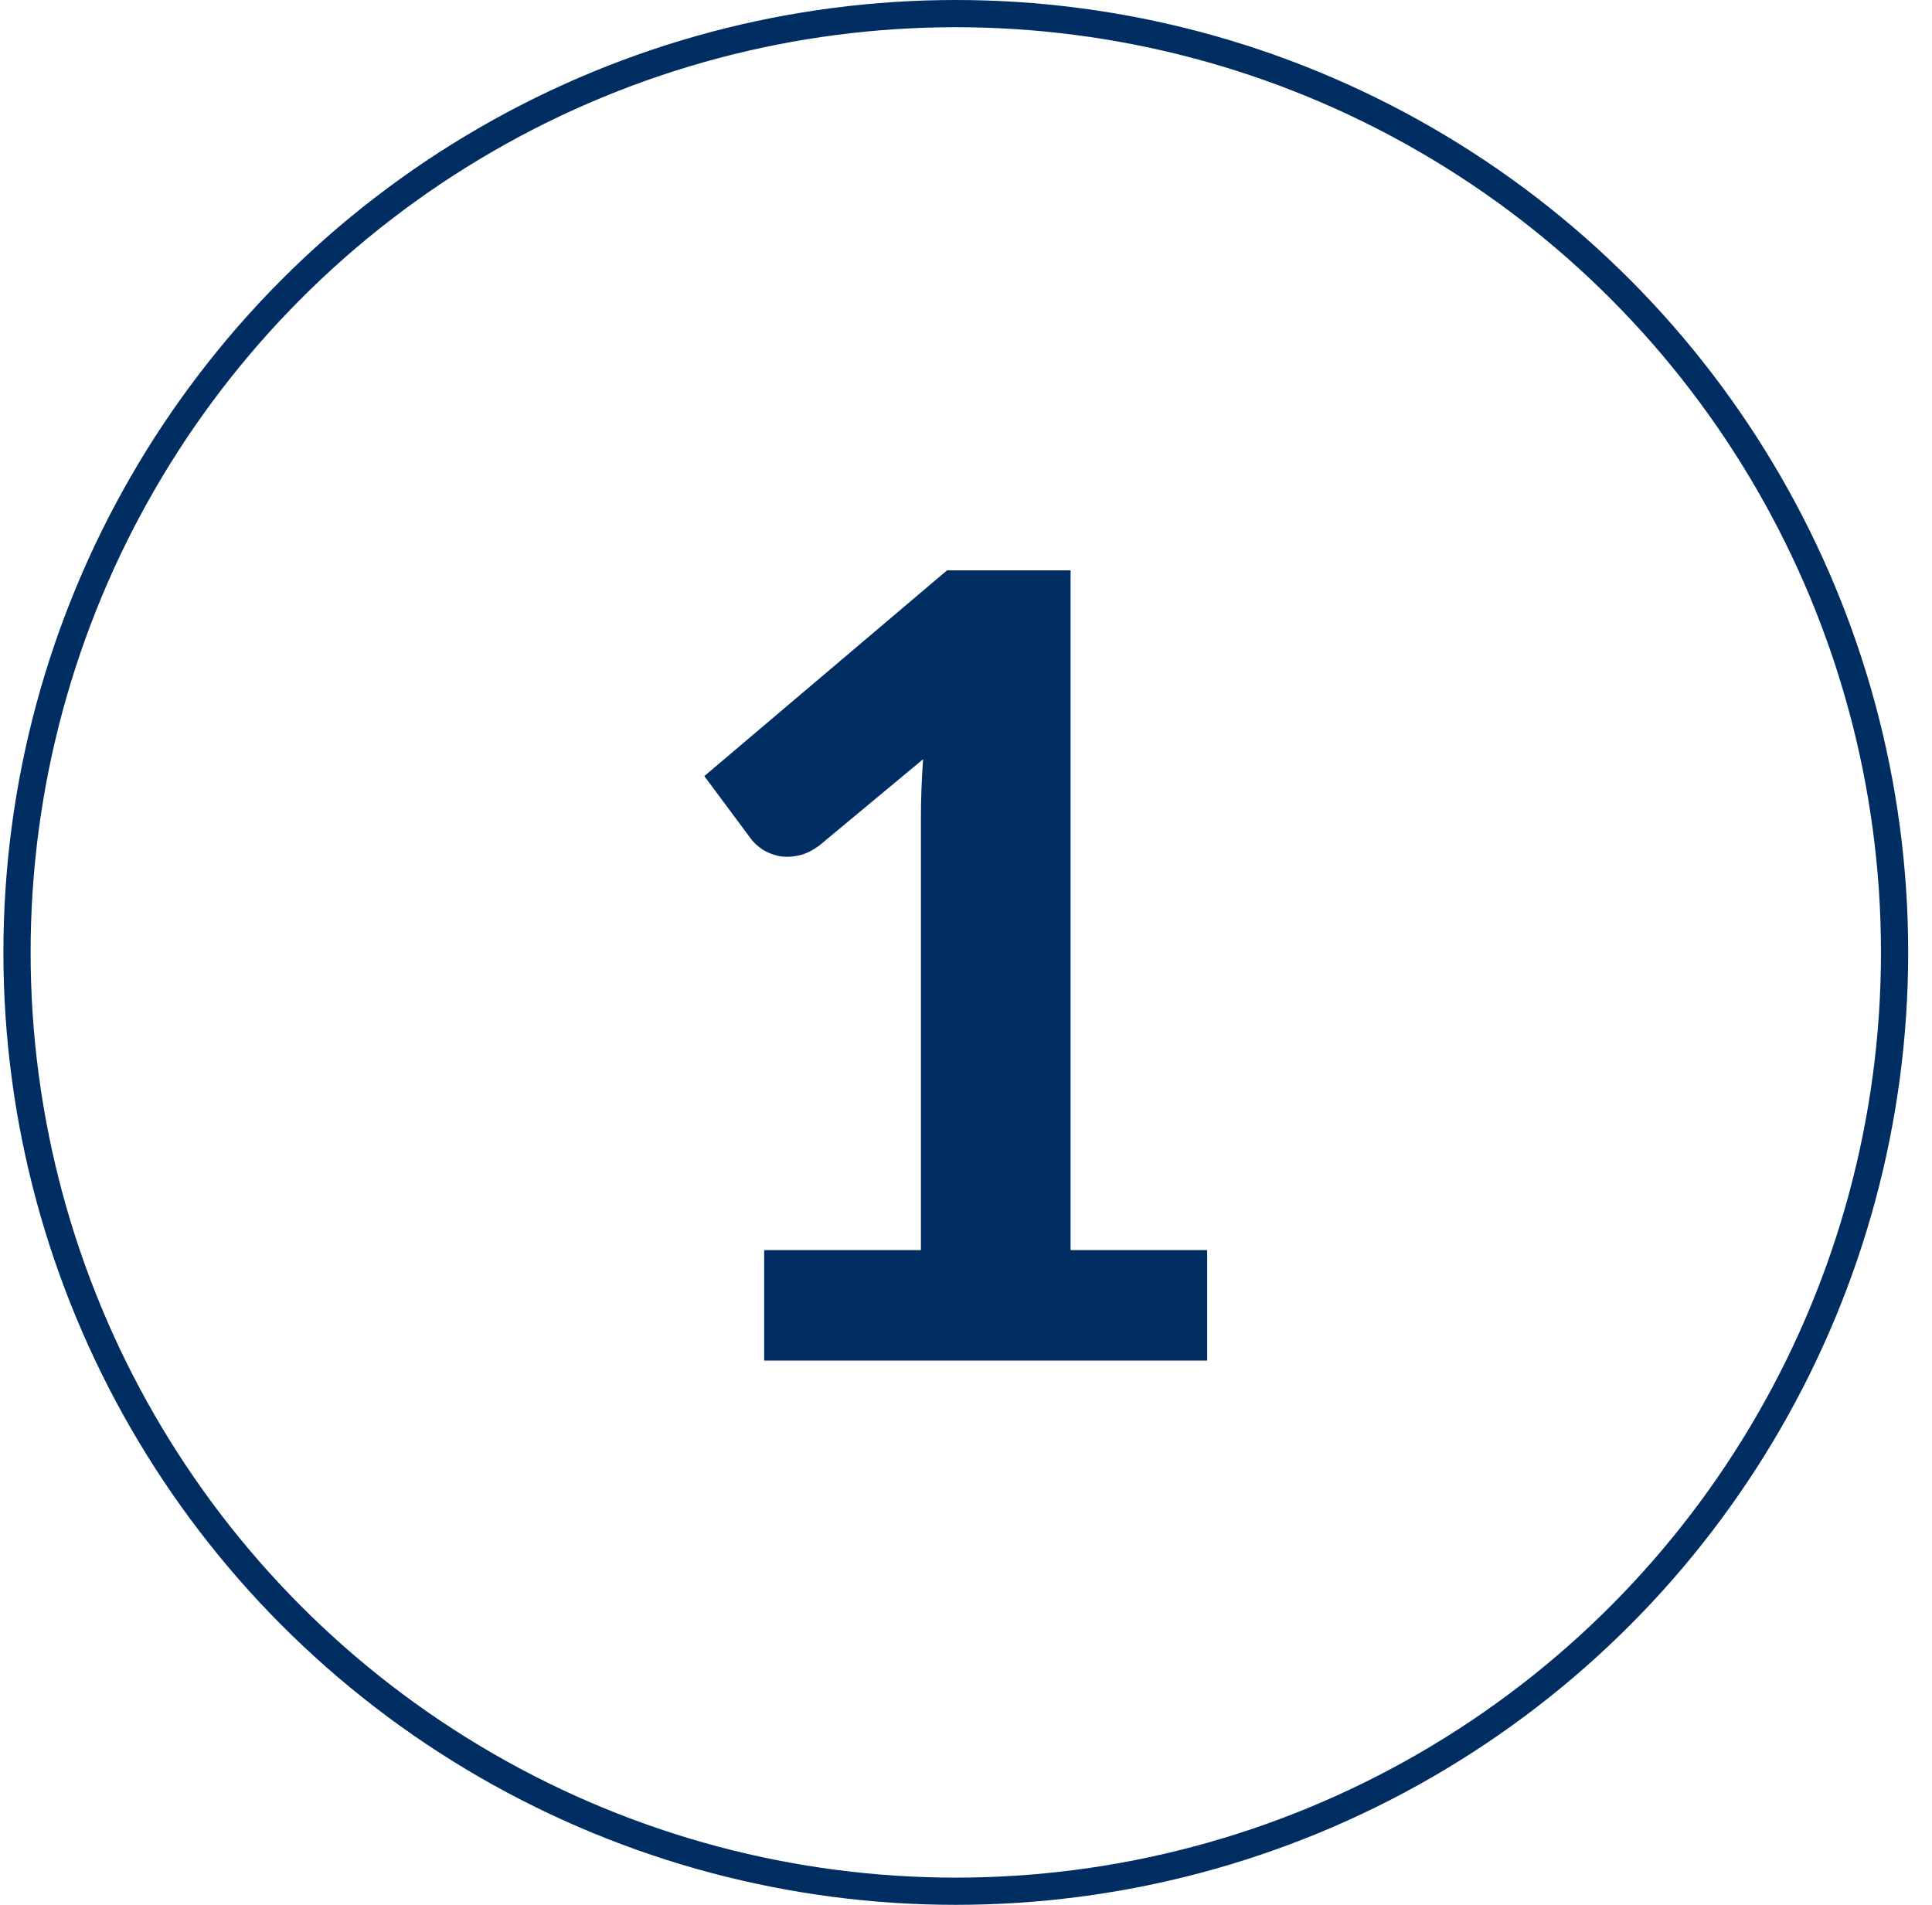
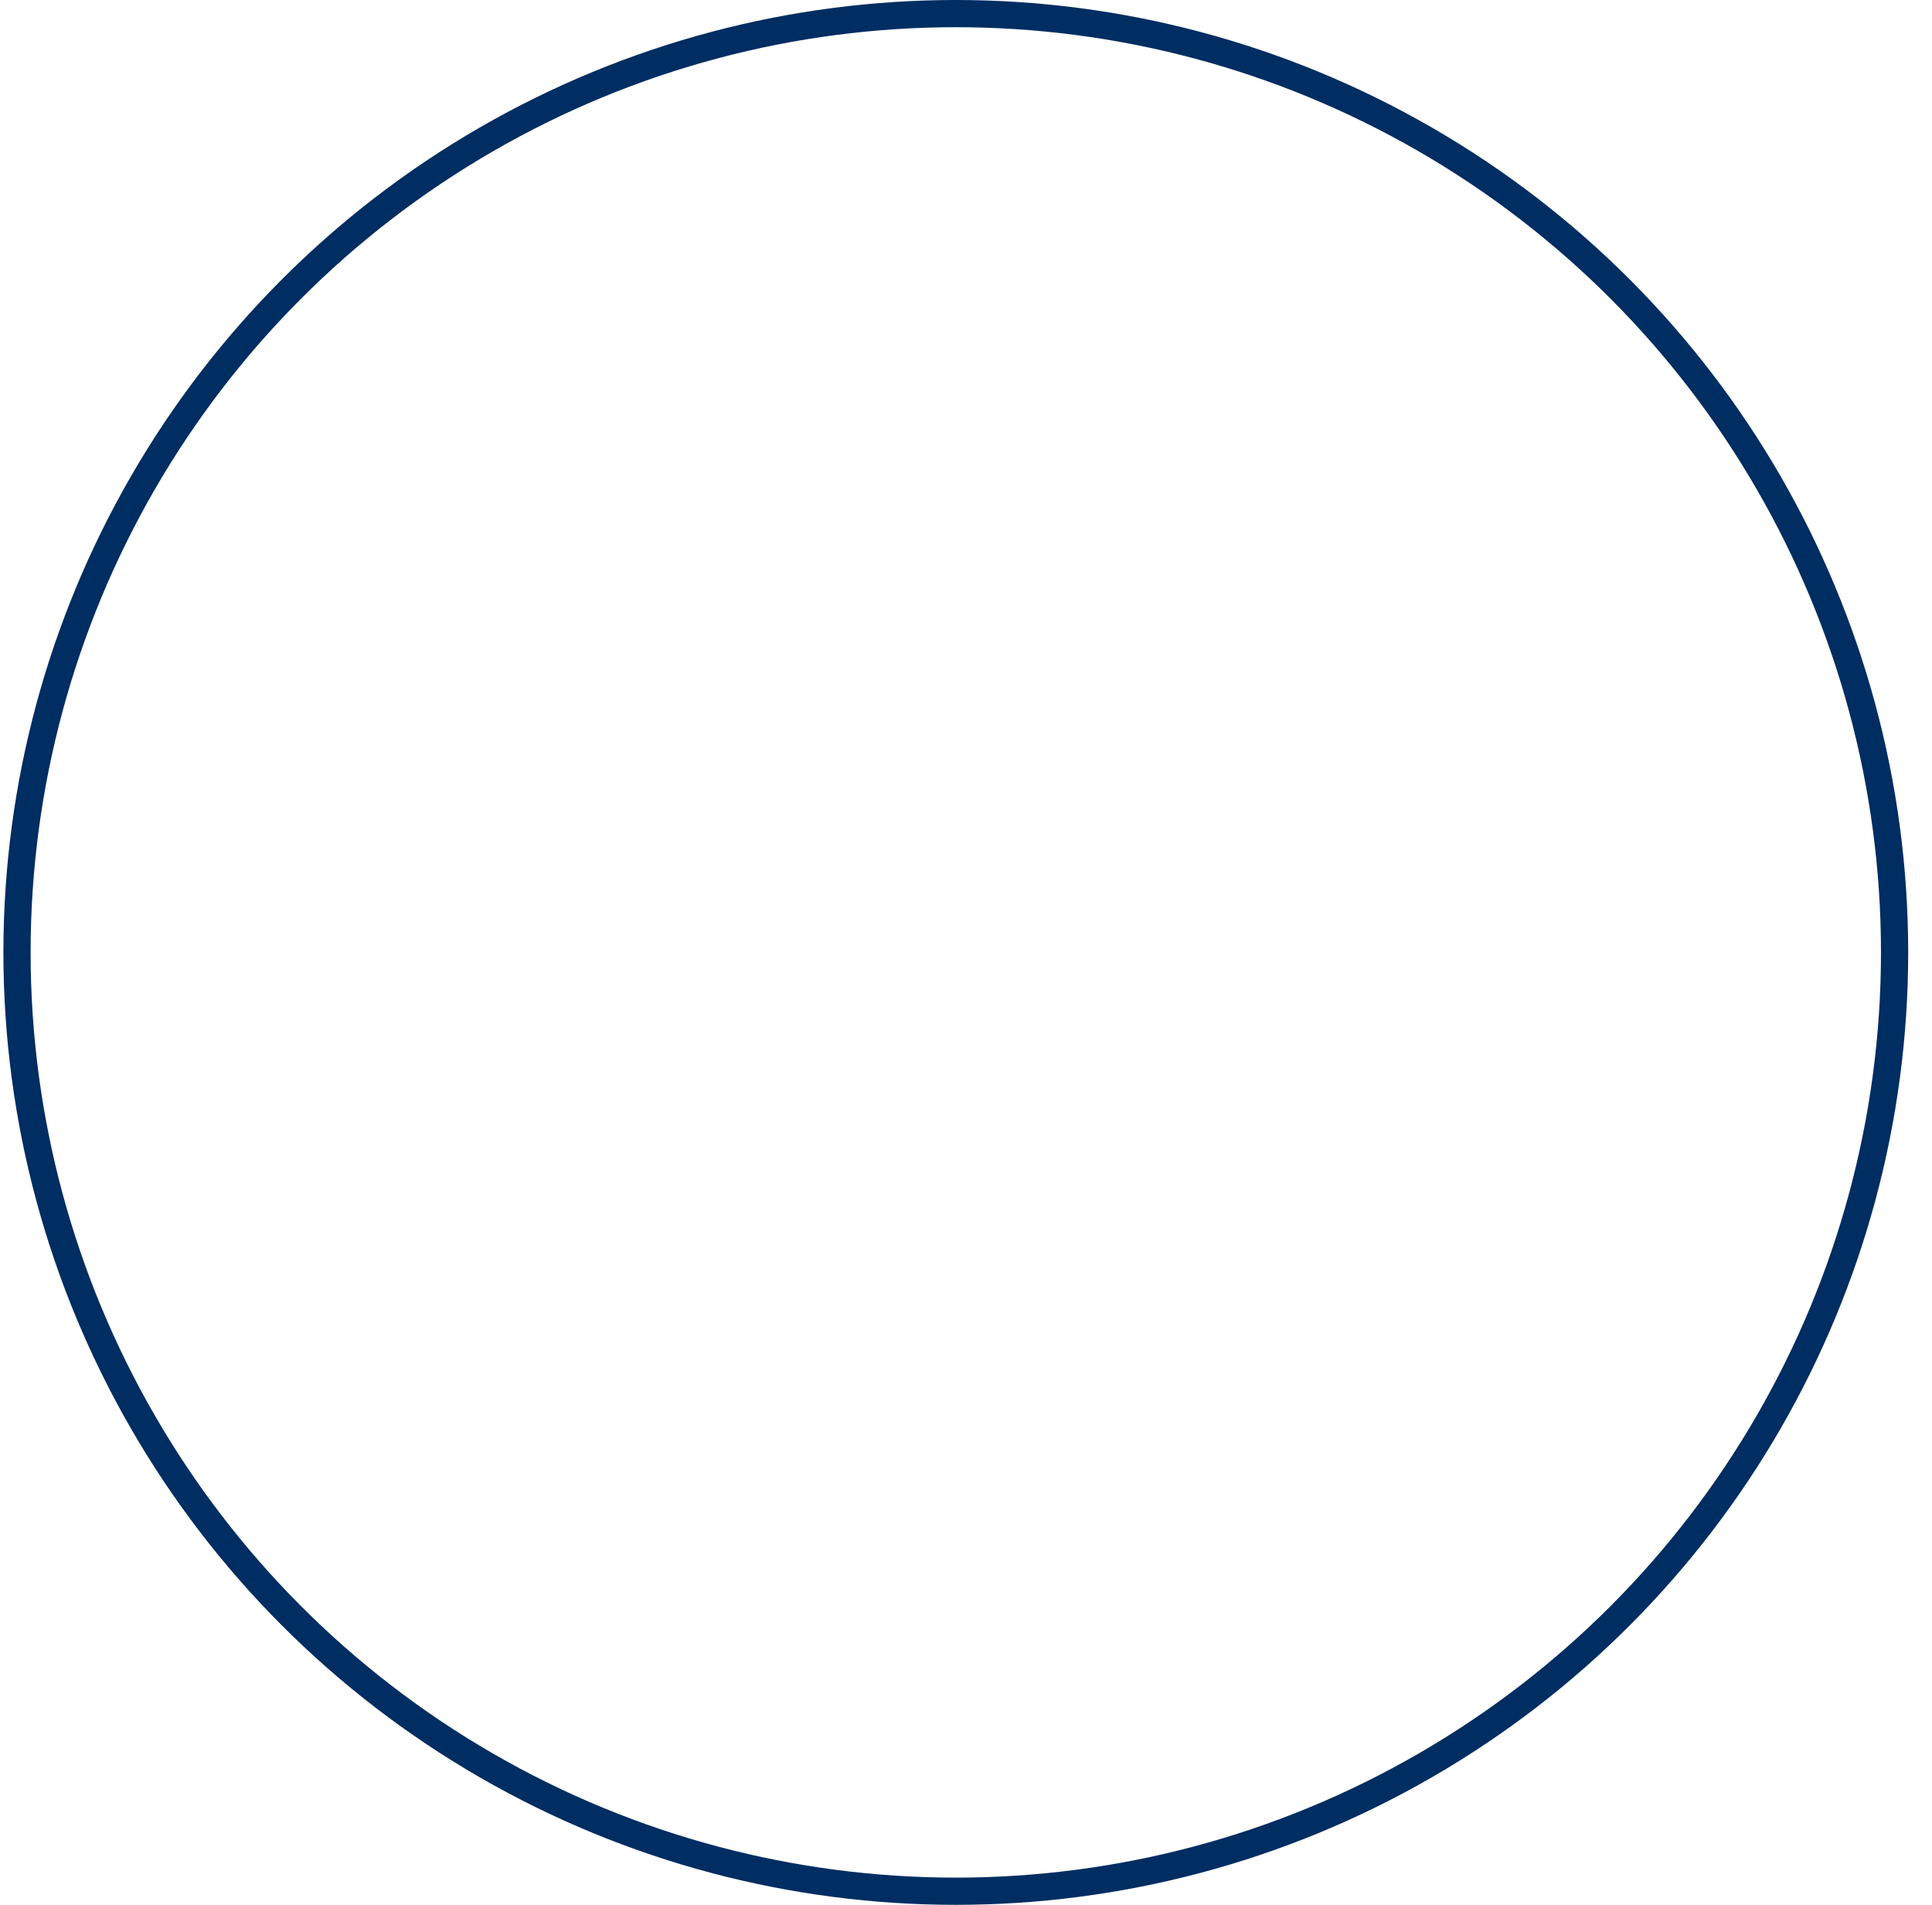
<svg xmlns="http://www.w3.org/2000/svg" width="71" height="70" viewBox="0 0 71 70" fill="none">
  <circle cx="35.125" cy="35" r="34.5" stroke="#002D62" />
-   <path d="M44.363 45.94V50H28.083V45.94H33.843V30.06C33.843 29.713 33.85 29.36 33.863 29C33.877 28.64 33.897 28.273 33.923 27.9L30.123 31.06C29.857 31.26 29.597 31.387 29.343 31.44C29.09 31.493 28.85 31.5 28.623 31.46C28.397 31.407 28.197 31.327 28.023 31.22C27.85 31.1 27.717 30.98 27.623 30.86L25.883 28.52L34.803 20.96H39.343V45.94H44.363Z" fill="#002D62" />
</svg>